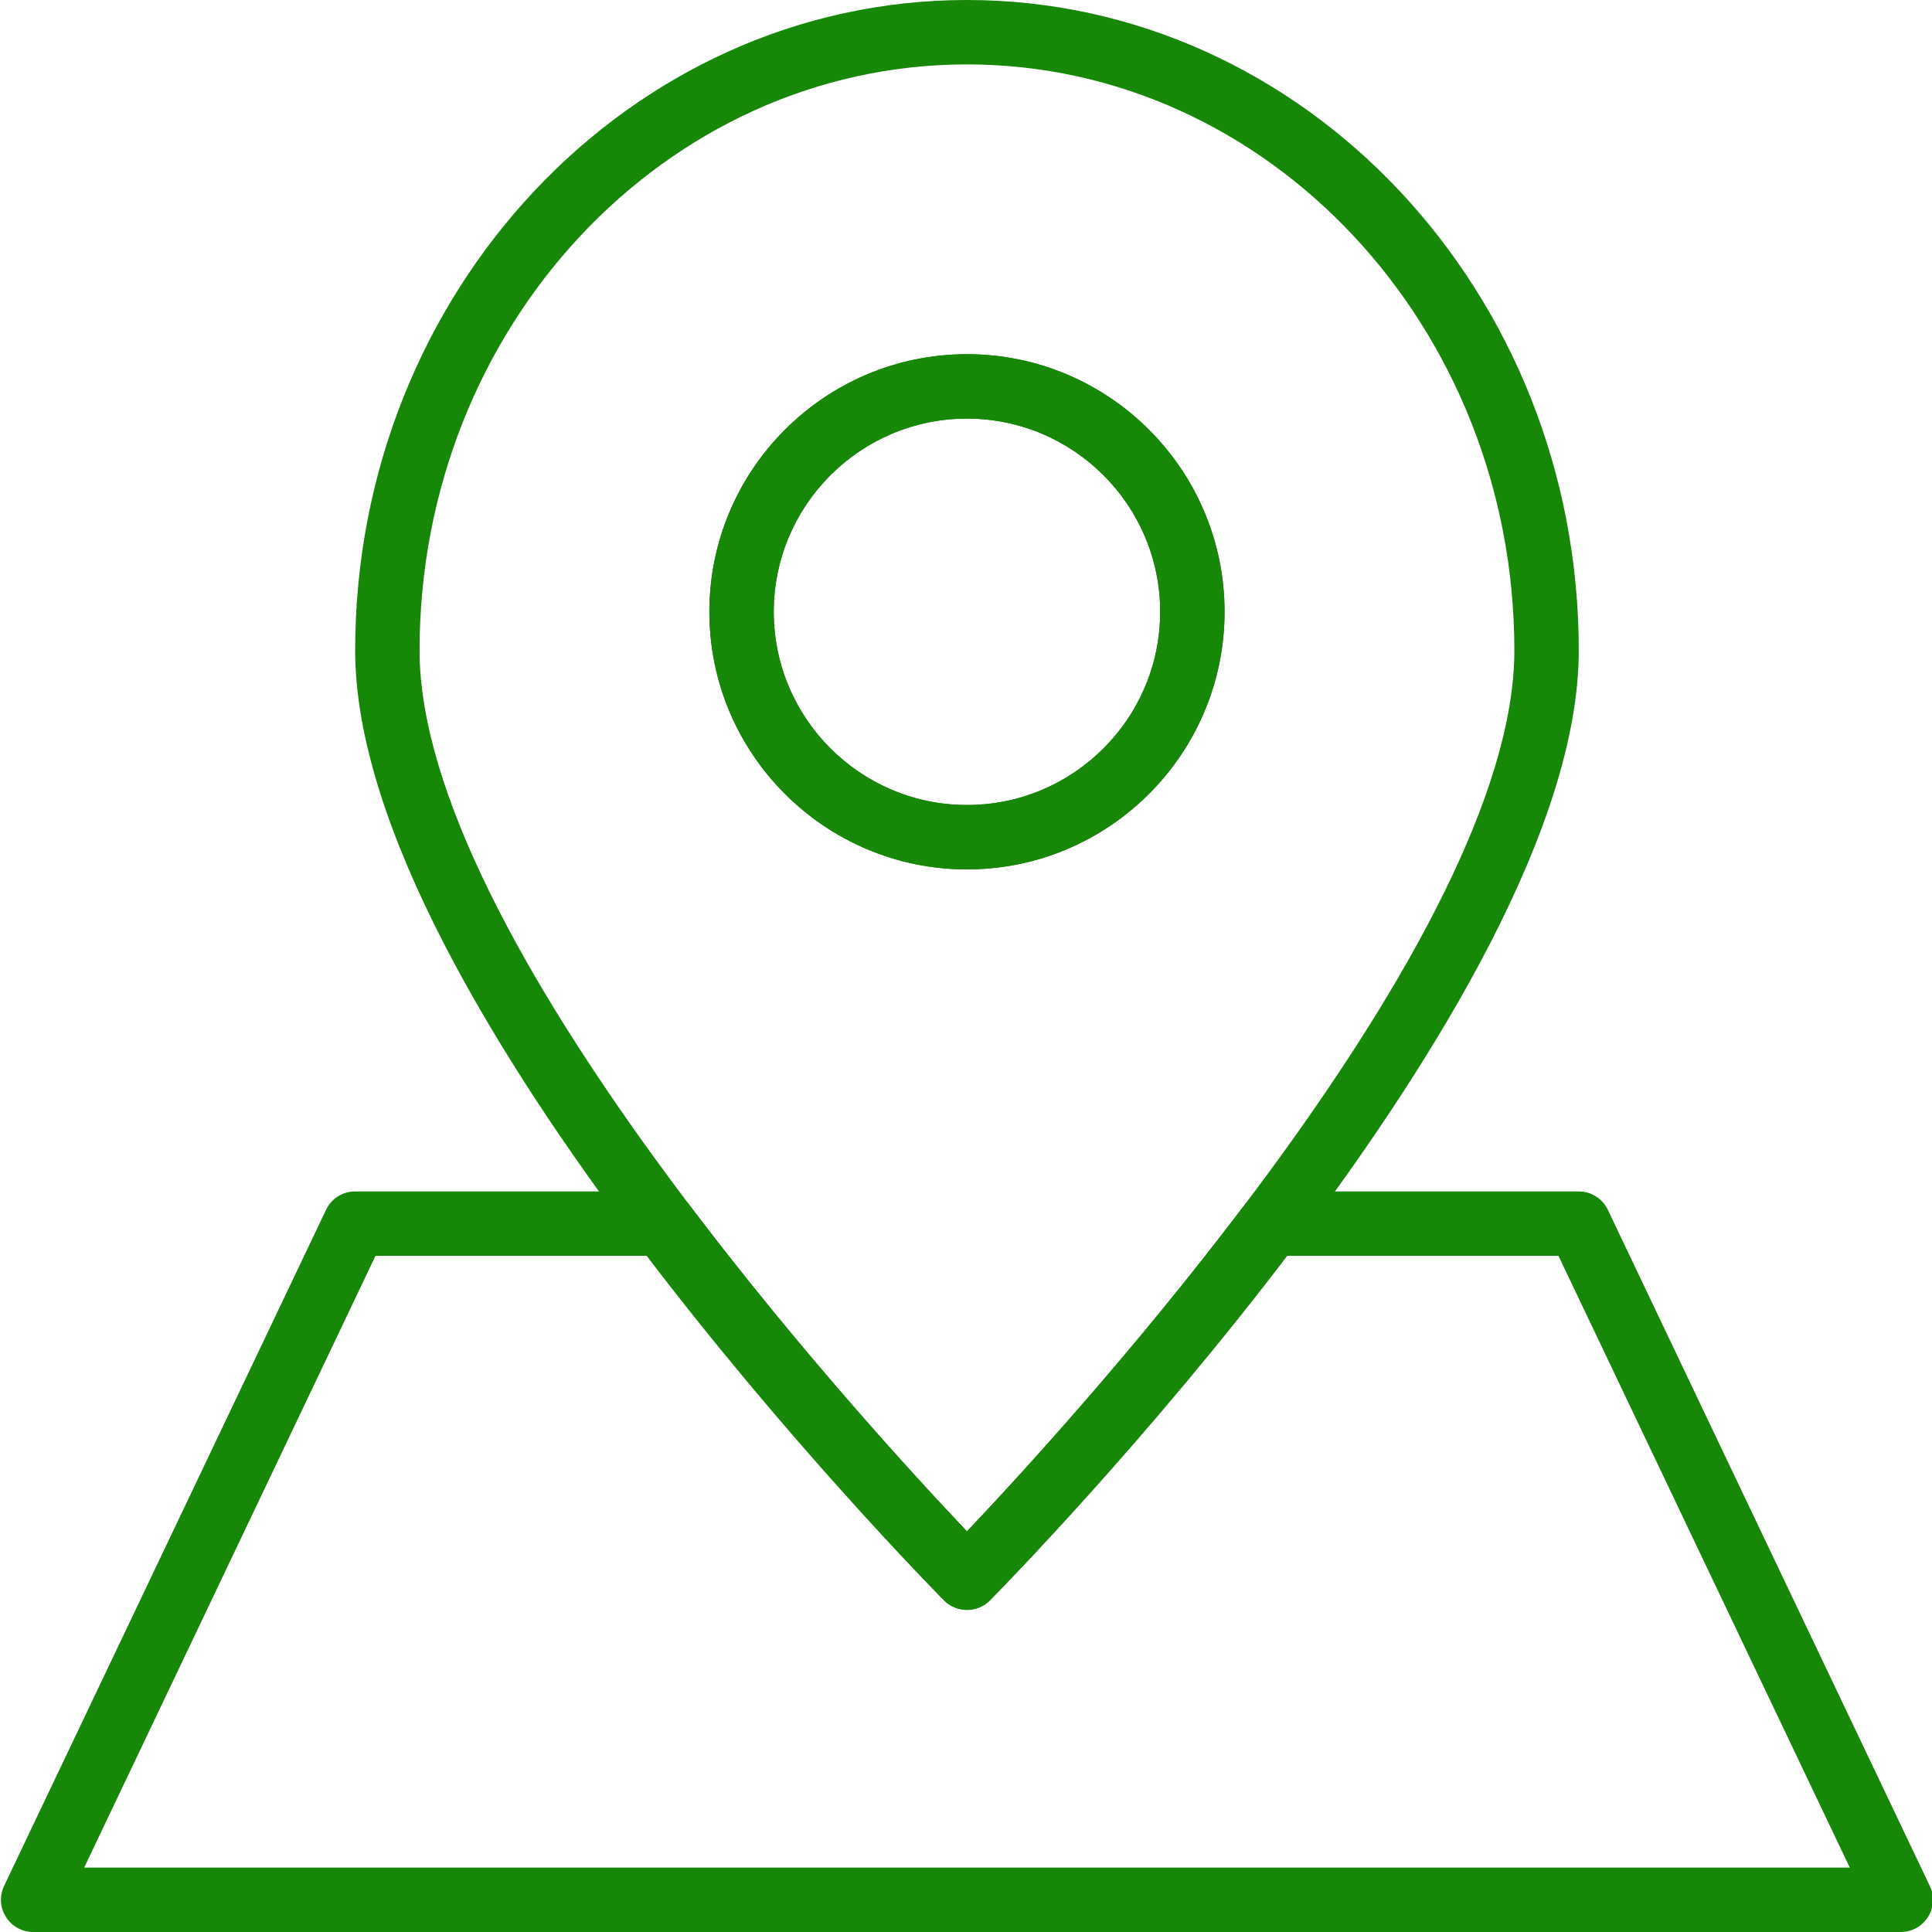
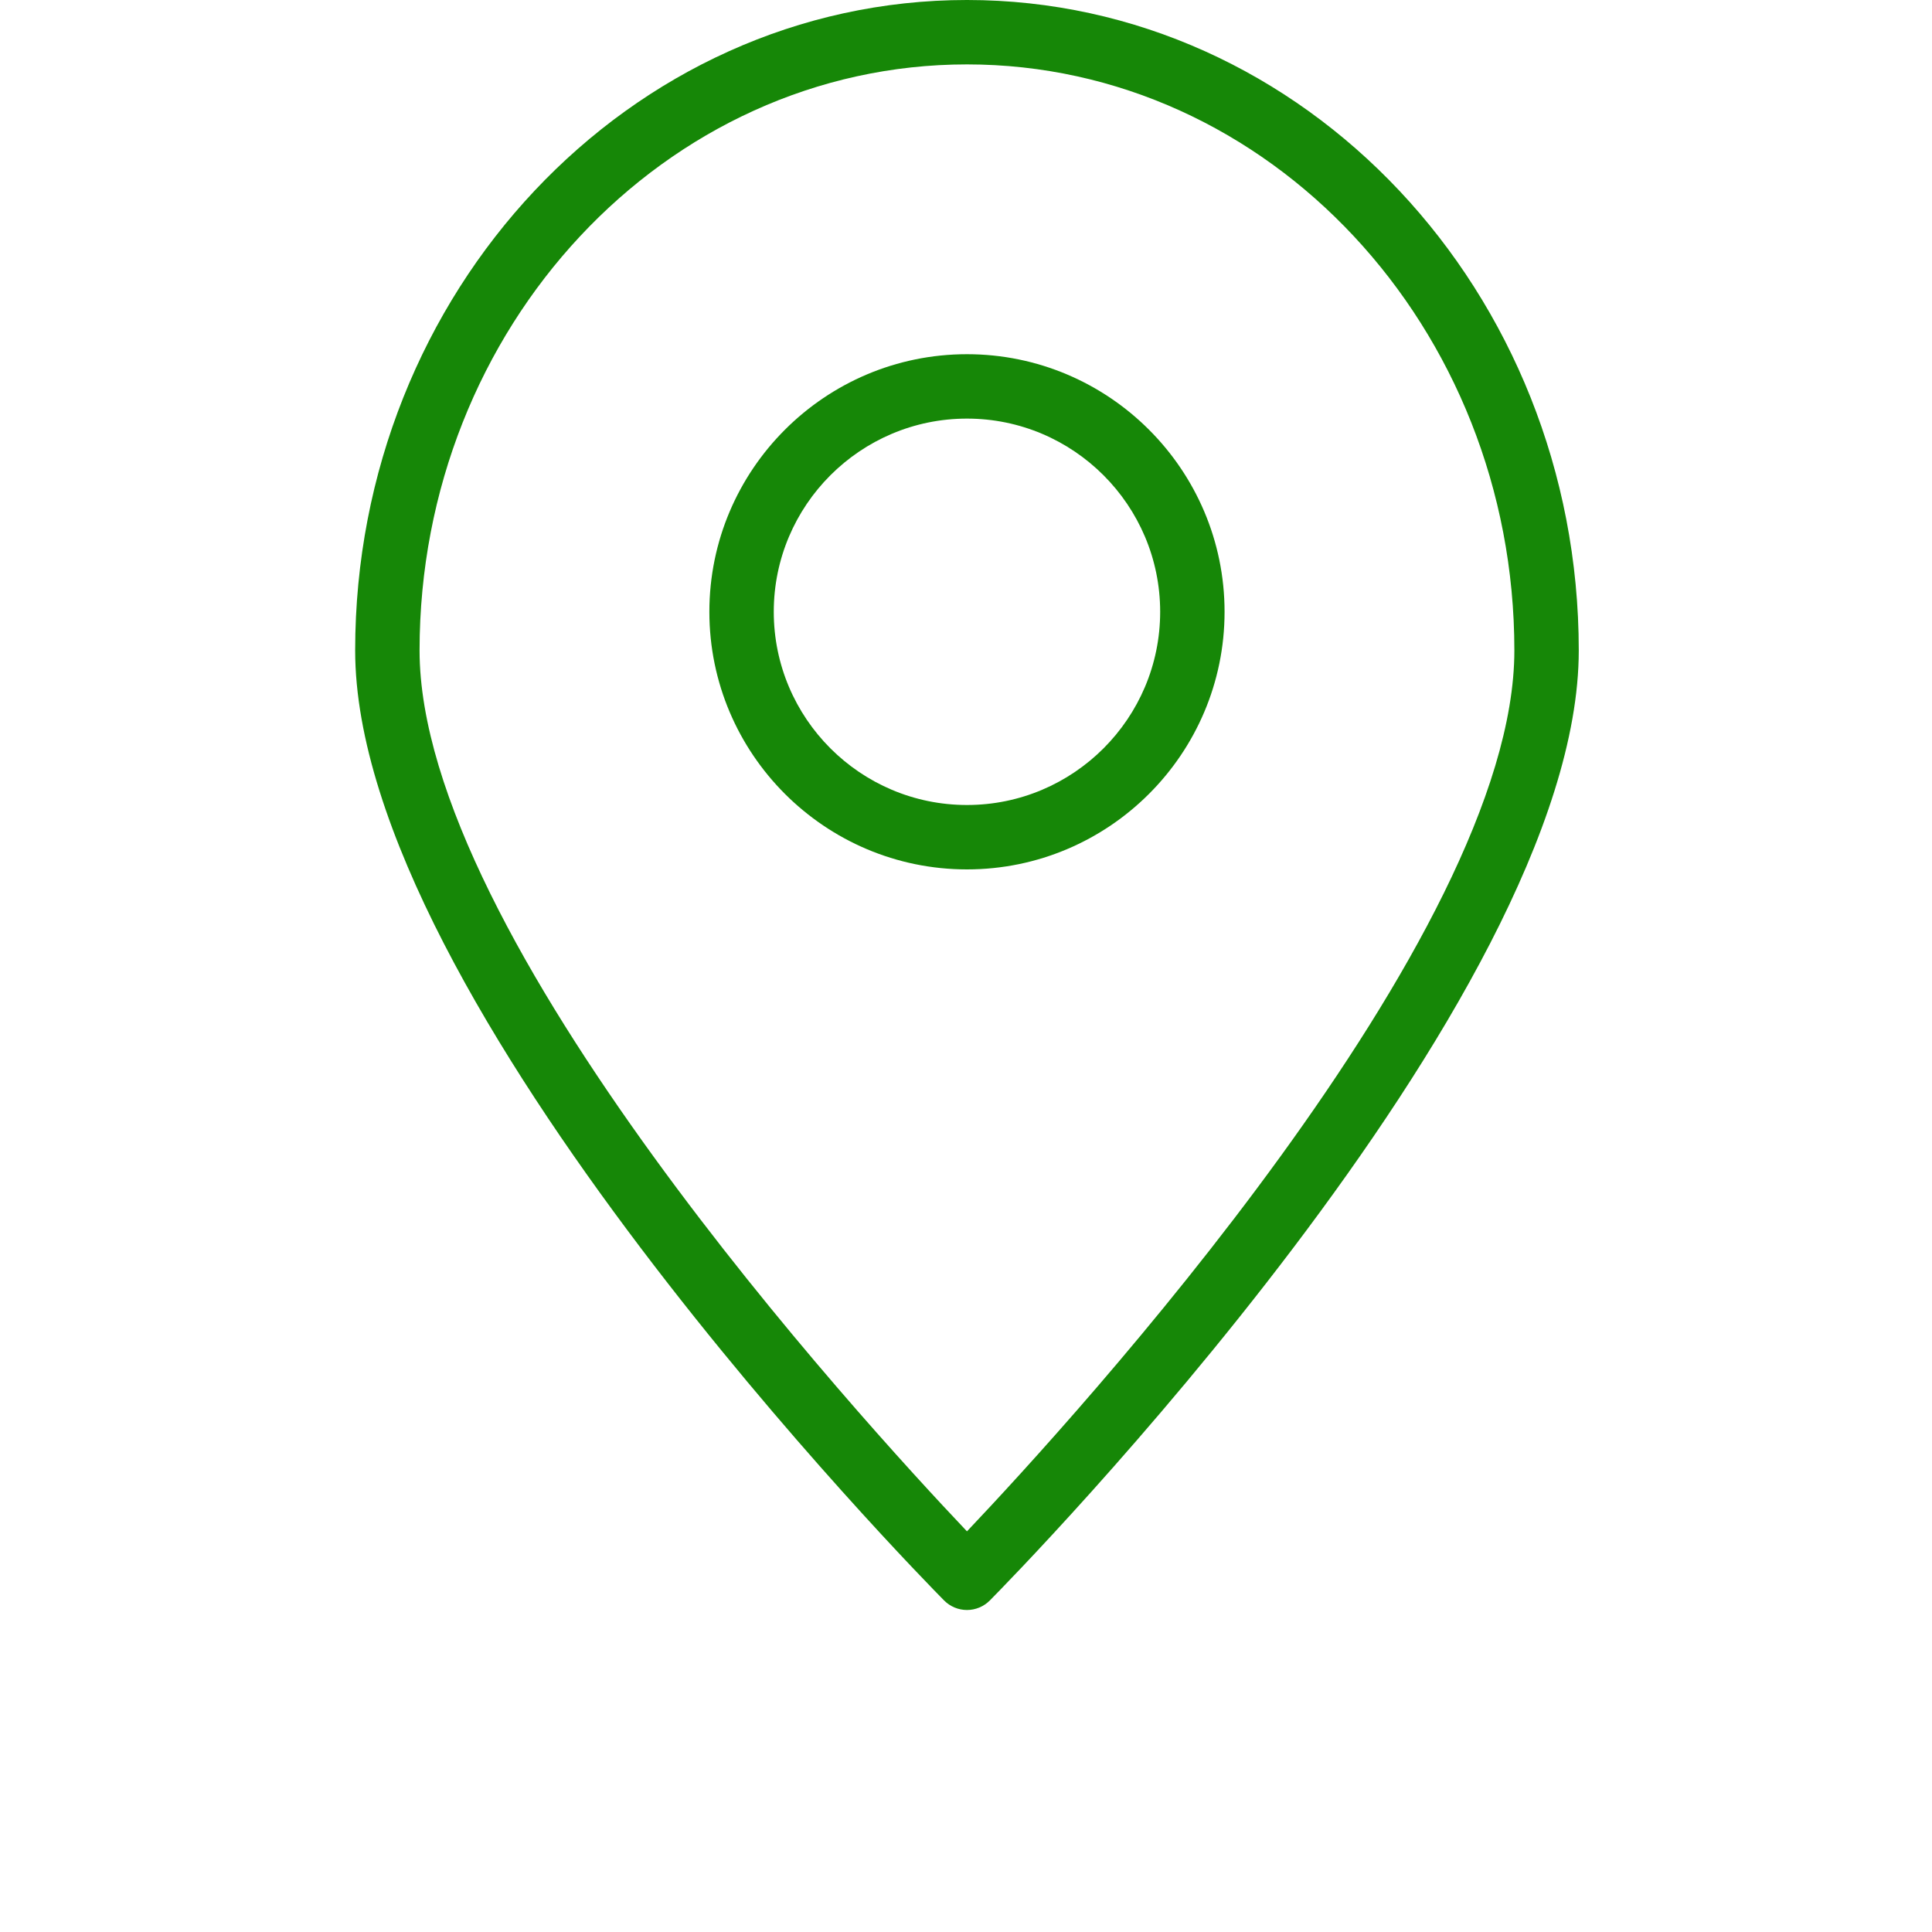
<svg xmlns="http://www.w3.org/2000/svg" id="Layer_1" enable-background="new 0 0 60 60" viewBox="0 0 60 60">
  <path d="m30.03 50c-.267 0-.523-.107-.711-.297-.747-.755-18.289-18.614-18.289-29.503 0-11.138 8.523-20.2 19-20.2s19 9.062 19 20.2c0 10.889-17.542 28.748-18.289 29.503-.188.19-.444.297-.711.297zm0-48c-9.374 0-17 8.165-17 18.2 0 8.9 13.693 23.873 17 27.357 3.307-3.485 17-18.458 17-27.357 0-10.035-7.626-18.2-17-18.2z" fill="#000000" style="fill: rgb(22, 135, 7);" />
  <path d="m30.03 27c-4.411 0-8-3.589-8-8s3.589-8 8-8 8 3.589 8 8-3.589 8-8 8zm0-14c-3.308 0-6 2.691-6 6s2.692 6 6 6c3.309 0 6-2.691 6-6s-2.692-6-6-6z" fill="#000000" style="fill: rgb(22, 135, 7);" />
-   <path d="m59.03 60h-58c-.343 0-.662-.176-.845-.466-.185-.29-.206-.654-.059-.963l10-21c.166-.349.517-.57.903-.57h9.565c.314 0 .609.147.798.397 3.508 4.649 7.139 8.583 8.637 10.161 1.499-1.579 5.131-5.516 8.637-10.161.189-.25.484-.397.798-.397h9.565c.386 0 .737.222.903.57l10 21c.147.31.126.673-.057.963s-.502.466-.845.466zm-56.416-2h54.833l-9.048-19h-8.437c-4.533 5.945-9.173 10.655-9.22 10.703-.375.38-1.047.38-1.422 0-.047-.048-4.687-4.758-9.221-10.703h-8.437z" fill="#000000" style="fill: rgb(22, 135, 7);" />
-   <path d="m30.03 27c-4.411 0-8-3.589-8-8s3.589-8 8-8 8 3.589 8 8-3.589 8-8 8zm0-14c-3.308 0-6 2.691-6 6s2.692 6 6 6c3.309 0 6-2.691 6-6s-2.692-6-6-6z" fill="#000000" style="fill: rgb(22, 135, 7);" />
</svg>